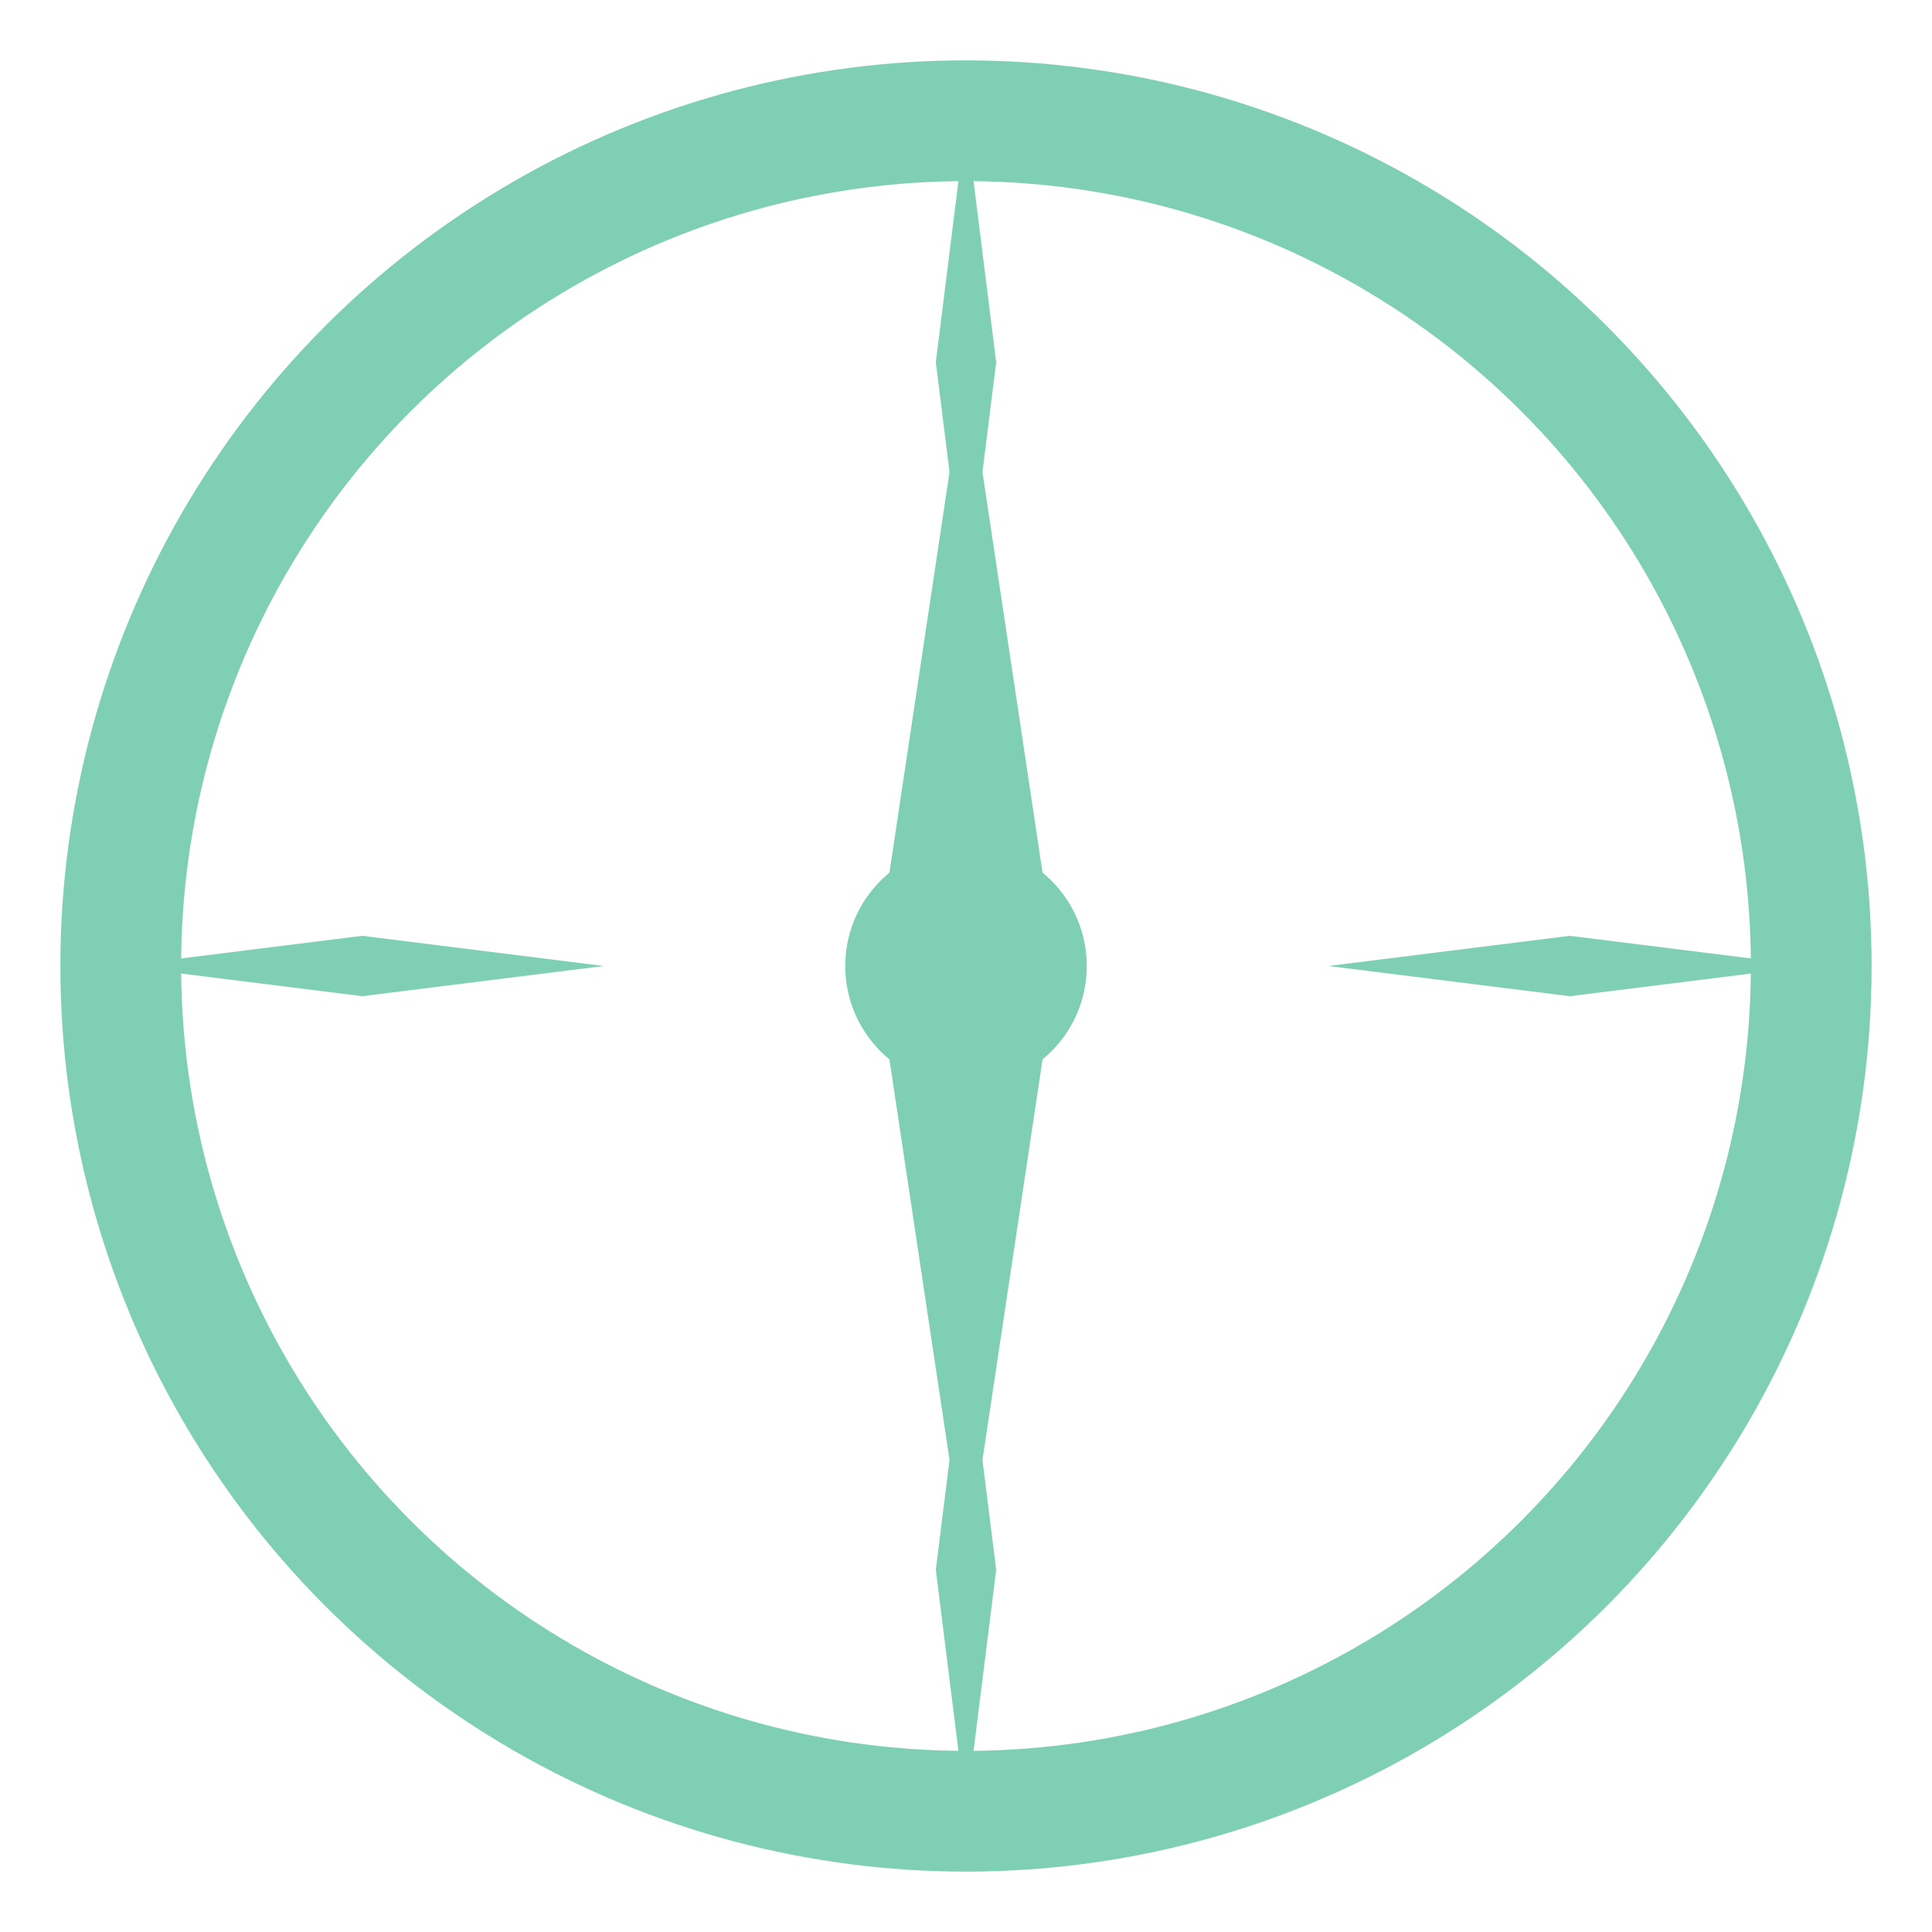
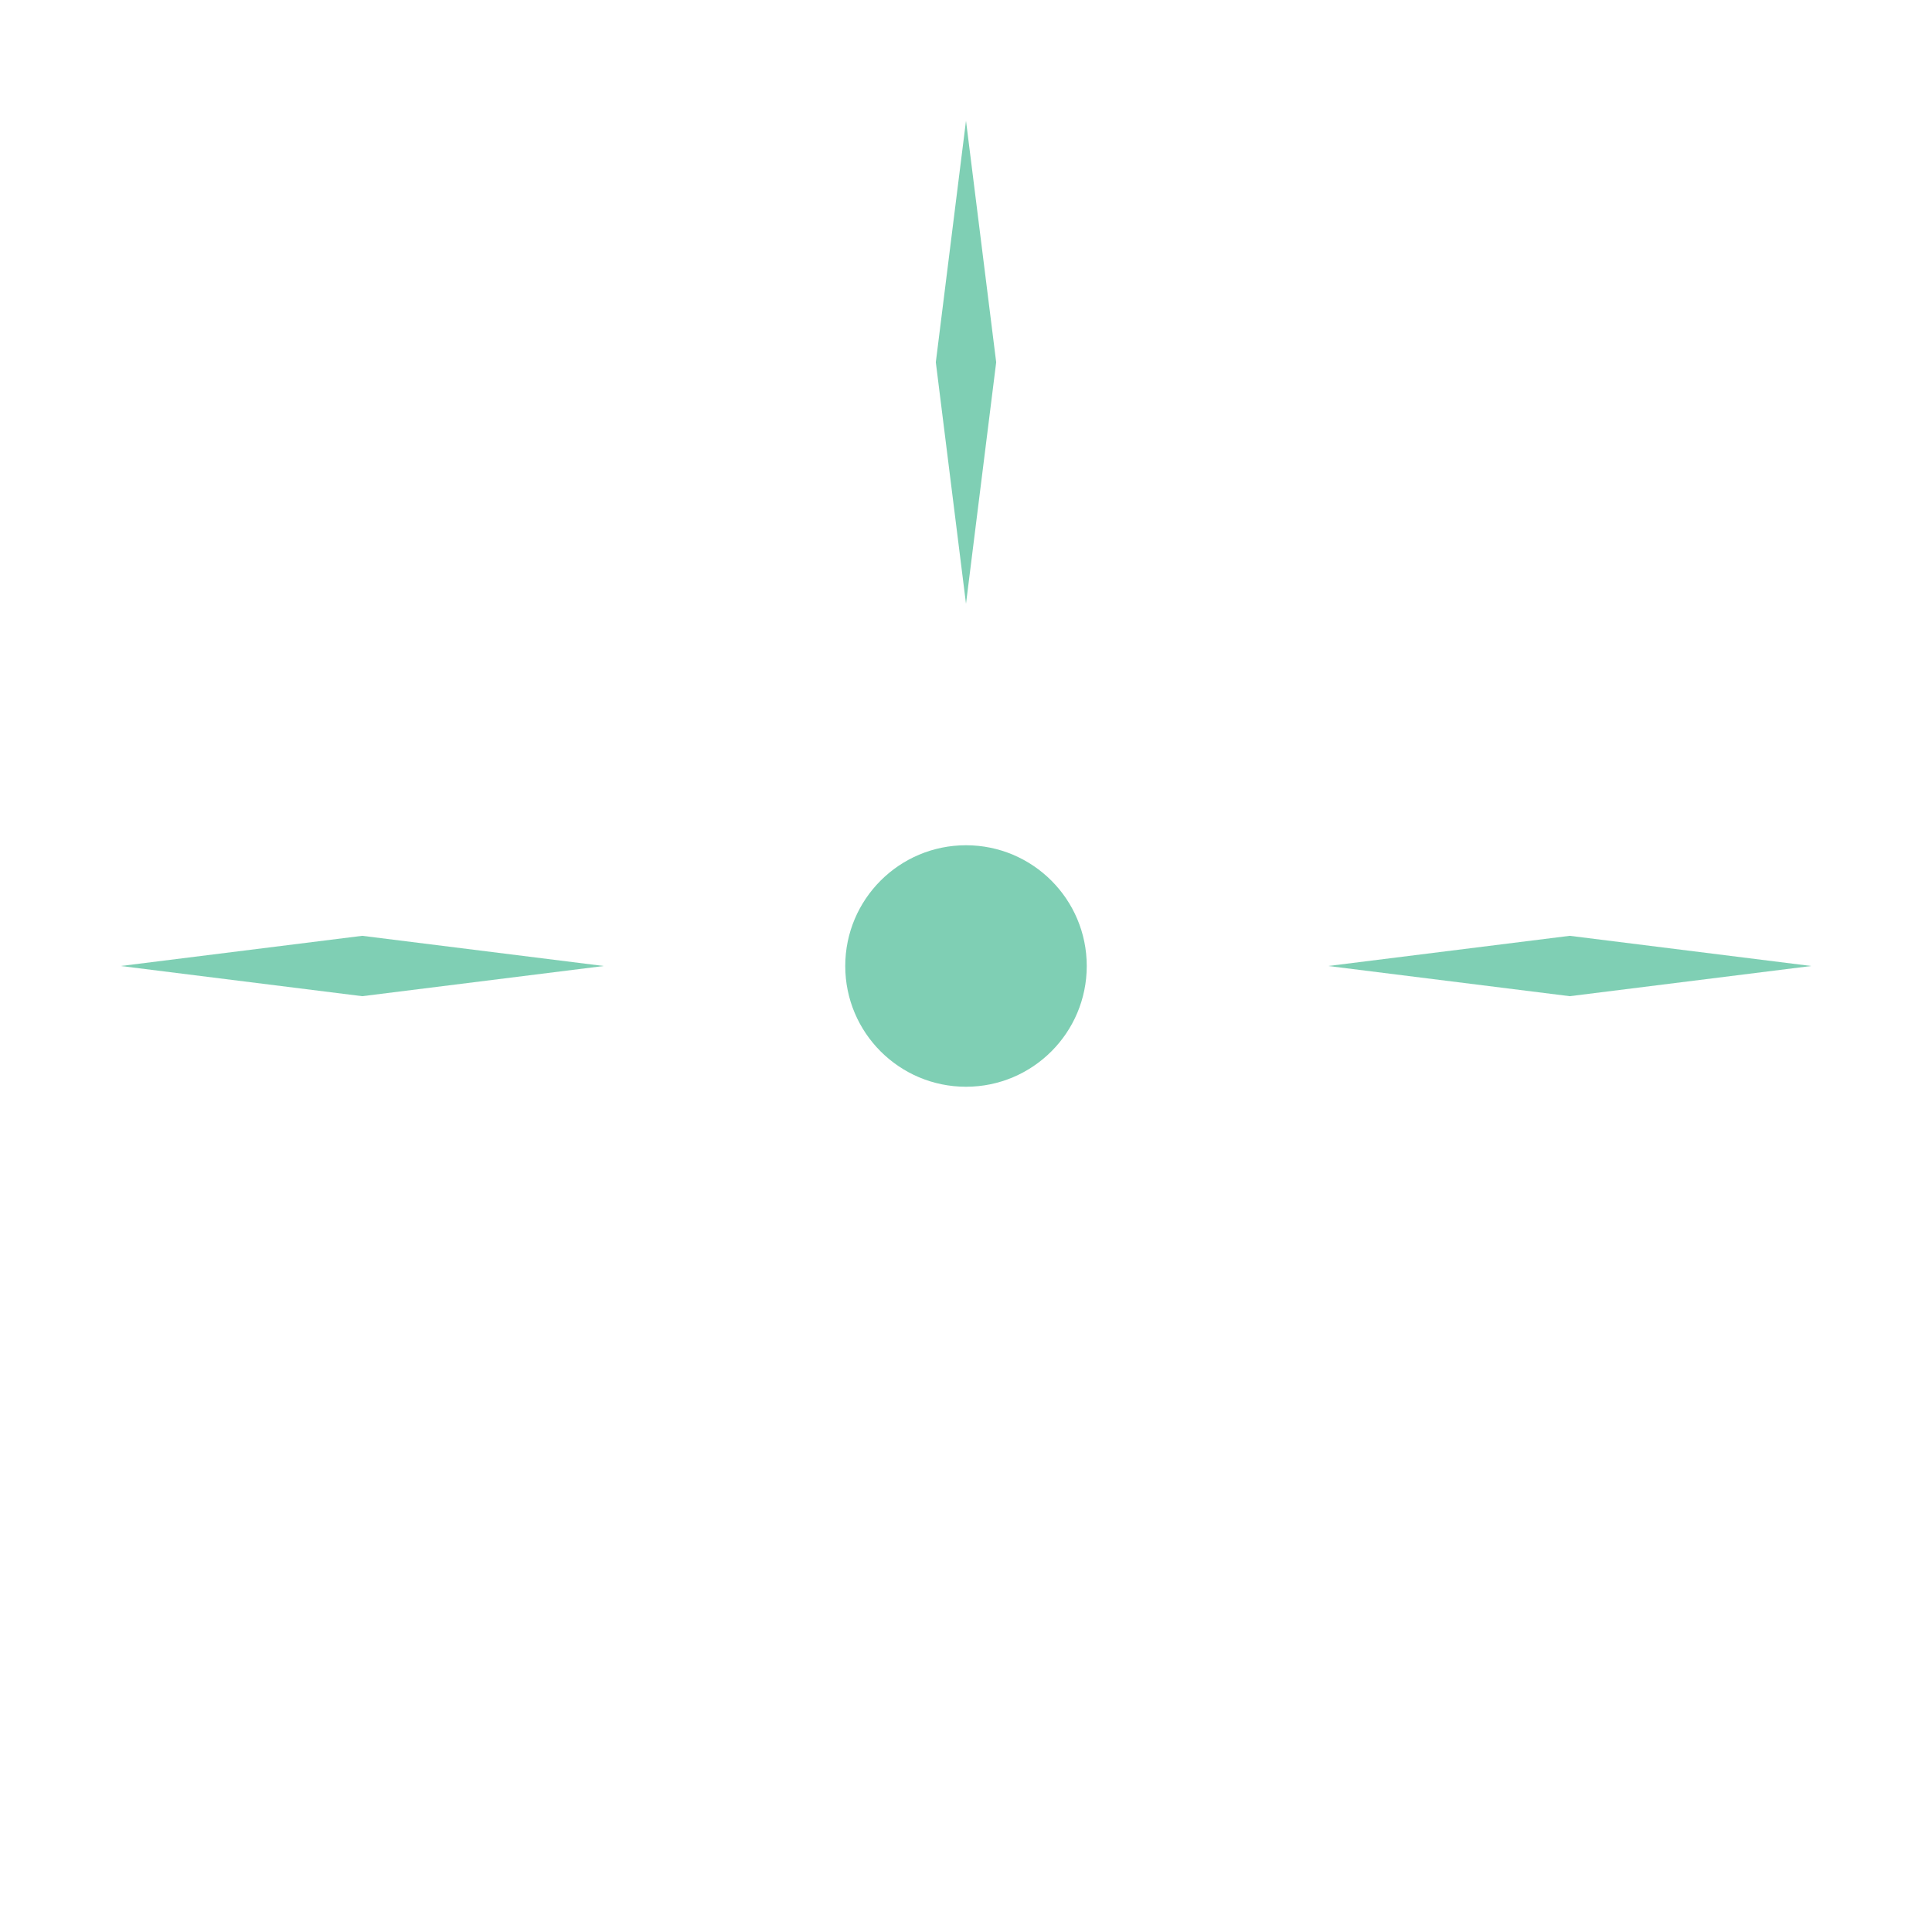
<svg xmlns="http://www.w3.org/2000/svg" width="32" height="32" viewBox="0 0 32 32" fill="none">
-   <circle cx="16" cy="16" r="14" stroke="#7FCFB4" stroke-width="2" fill="none" />
-   <path d="M16 6L17.5 16L16 26L14.5 16L16 6Z" fill="#7FCFB4" />
  <circle cx="16" cy="16" r="2" fill="#7FCFB4" />
  <path d="M16 2L16.5 6L16 10L15.5 6L16 2Z" fill="#7FCFB4" />
  <path d="M30 16L26 16.5L22 16L26 15.5L30 16Z" fill="#7FCFB4" />
-   <path d="M16 30L16.5 26L16 22L15.5 26L16 30Z" fill="#7FCFB4" />
  <path d="M2 16L6 16.5L10 16L6 15.5L2 16Z" fill="#7FCFB4" />
</svg>